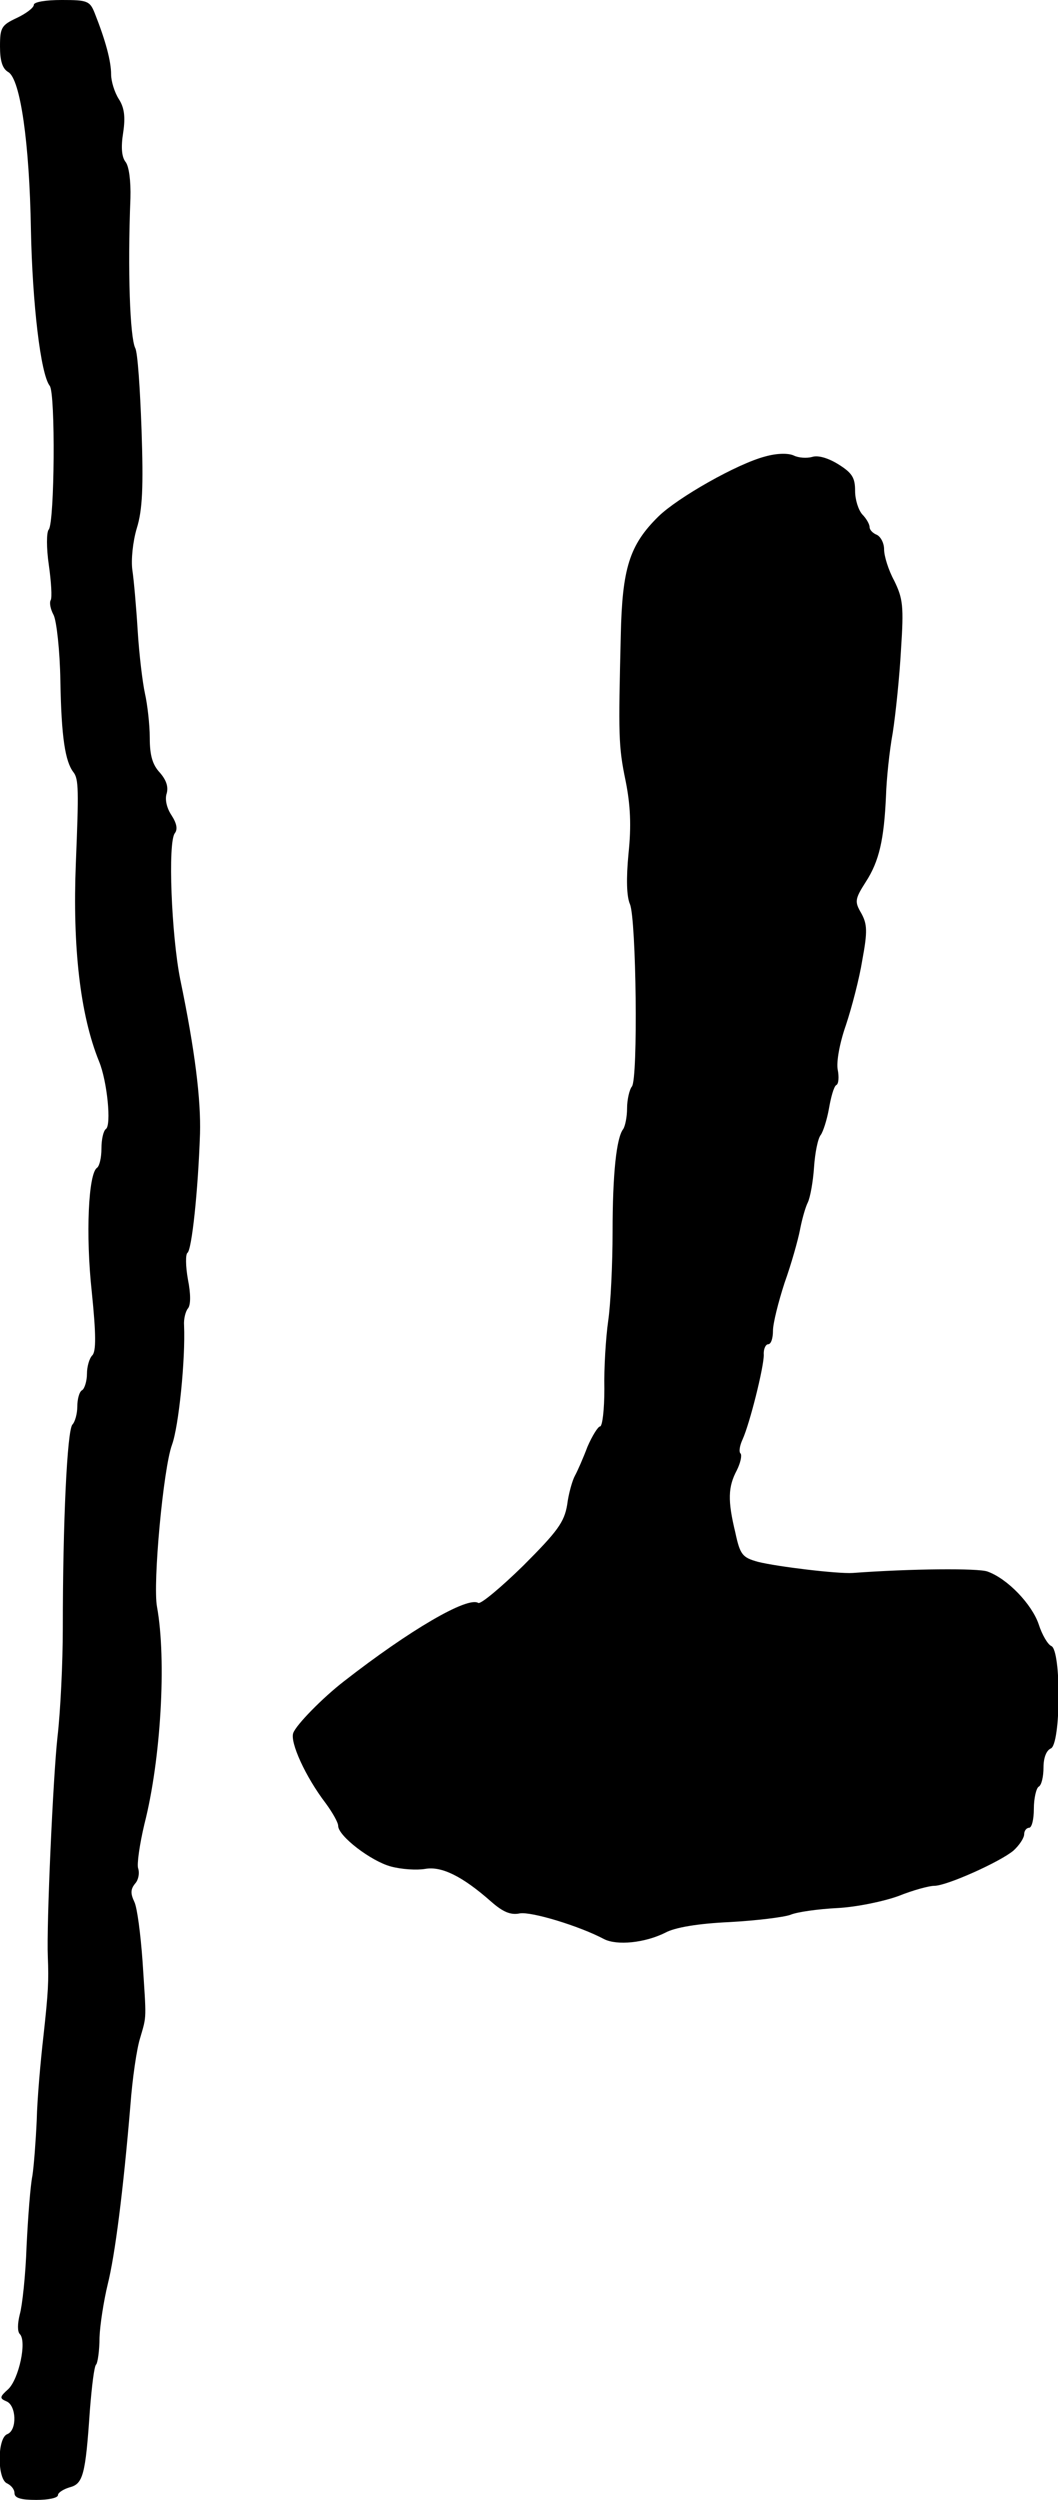
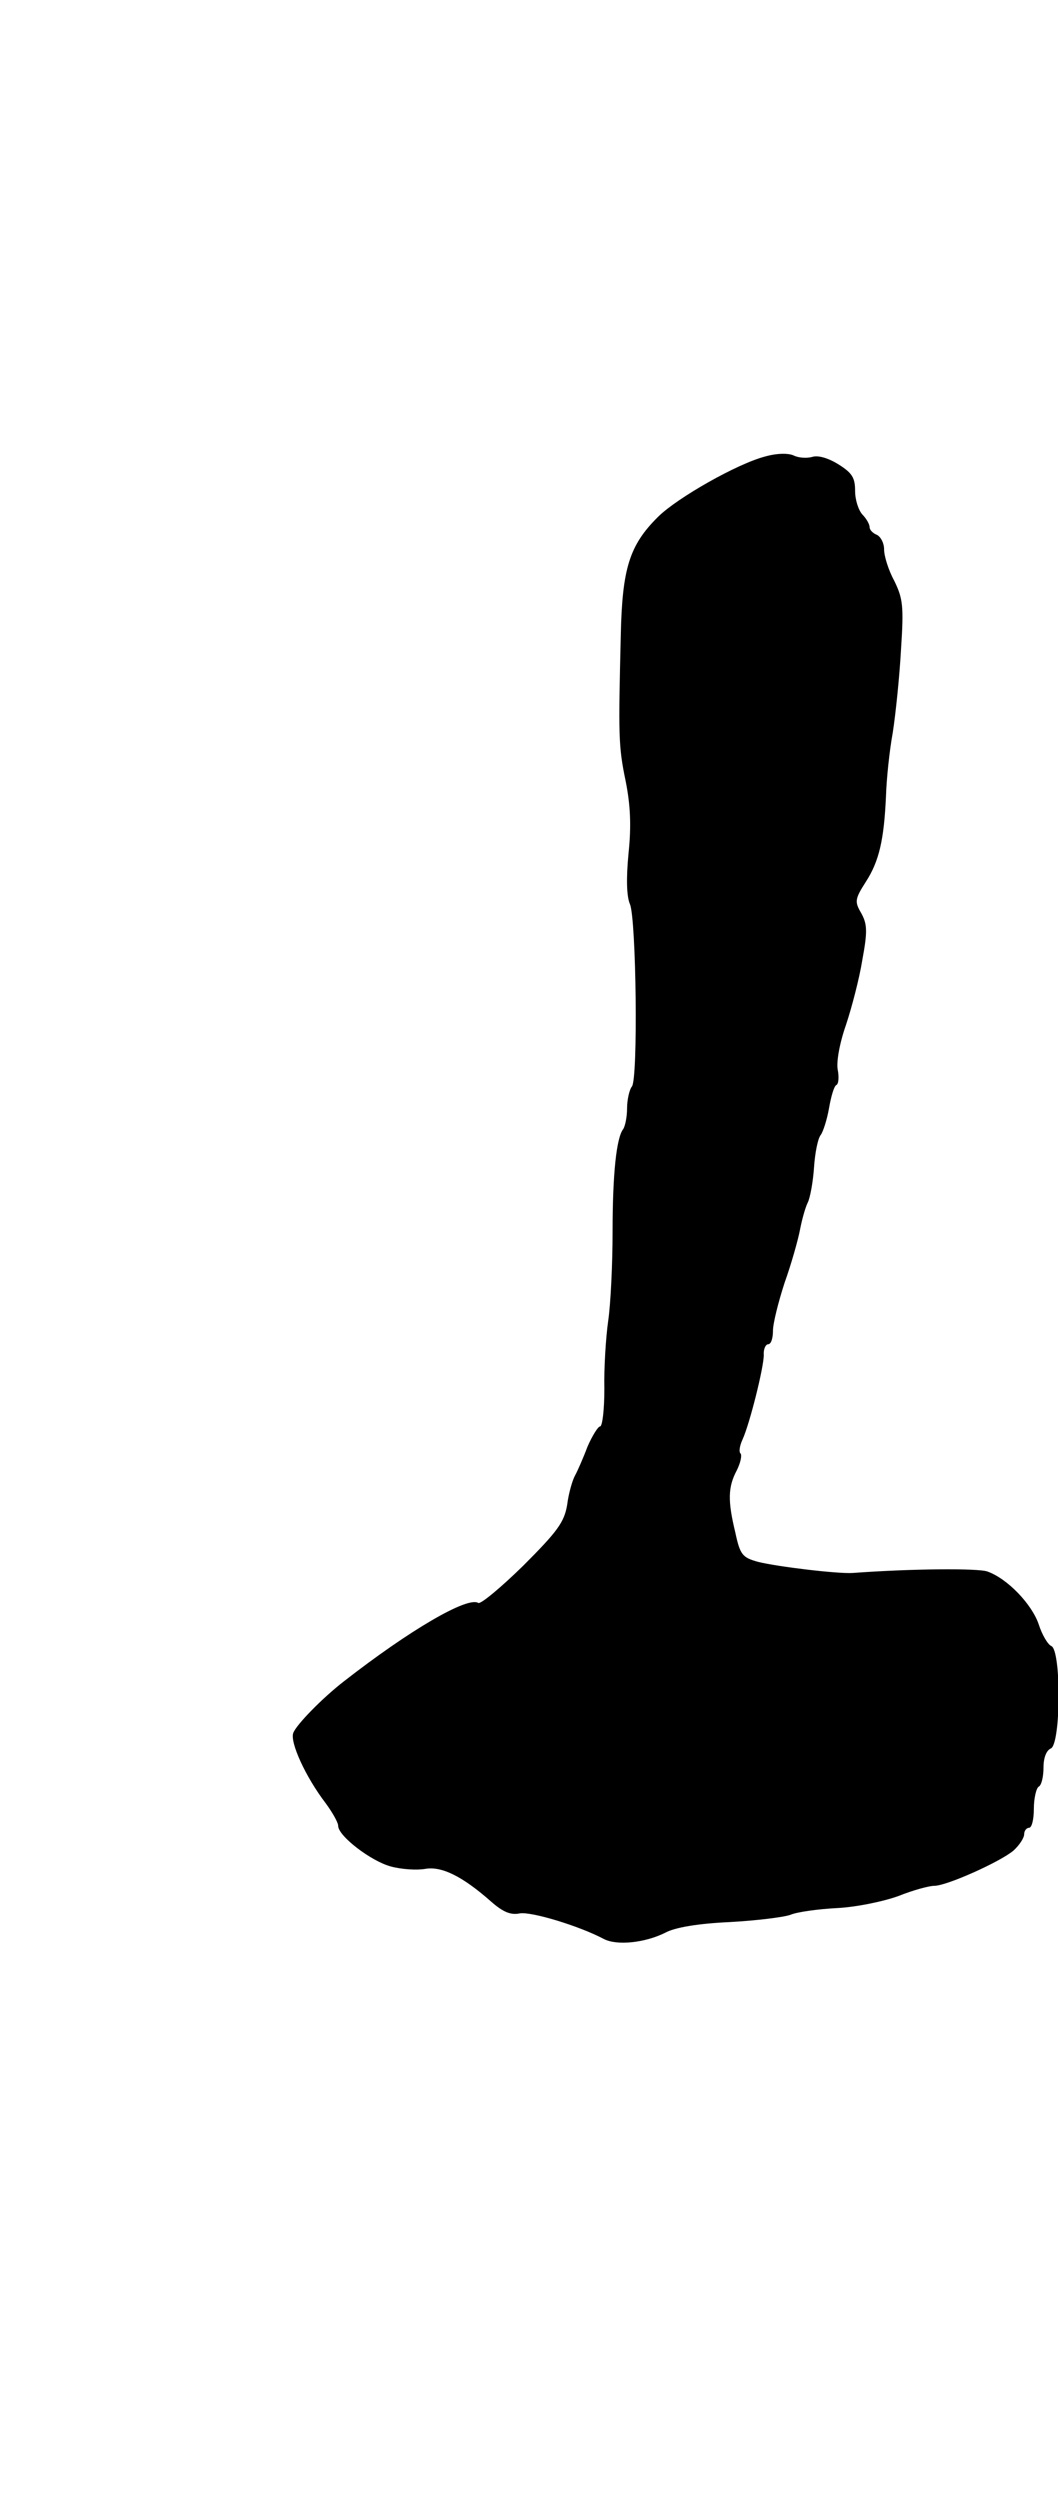
<svg xmlns="http://www.w3.org/2000/svg" version="1.0" width="219pt" height="517pt" viewBox="0 0 219 517" preserveAspectRatio="xMidYMid meet">
  <g transform="translate(0,517) scale(0.1,-0.1)" fill="#000000" stroke="none">
-     <path d="M70 5160 c0 -6 -16 -18 -35 -27 -32 -15 -35 -20 -35 -59 0 -30 5 -46 17 -53 25 -14 44 -146 47 -326 3 -152 20 -299 39 -323 12 -16 10 -281 -2 -297 -5 -5 -5 -39 0 -73 5 -35 7 -68 4 -73 -3 -5 -1 -18 6 -31 6 -12 13 -73 14 -137 2 -116 10 -166 27 -188 11 -14 11 -38 5 -188 -7 -174 9 -314 48 -410 17 -41 26 -133 14 -140 -5 -4 -9 -21 -9 -40 0 -19 -4 -36 -9 -40 -18 -11 -24 -138 -11 -257 9 -88 9 -123 1 -131 -6 -6 -11 -23 -11 -38 0 -15 -5 -31 -10 -34 -6 -3 -10 -19 -10 -34 0 -15 -5 -32 -10 -37 -11 -11 -20 -203 -20 -421 0 -73 -5 -174 -11 -225 -9 -81 -23 -391 -20 -455 2 -50 1 -72 -9 -163 -6 -52 -13 -131 -14 -175 -2 -44 -6 -96 -9 -115 -4 -19 -9 -84 -12 -145 -2 -60 -9 -124 -14 -141 -5 -20 -5 -36 0 -41 15 -15 -2 -93 -24 -114 -18 -16 -18 -19 -4 -25 21 -8 23 -60 2 -68 -21 -8 -21 -94 0 -102 8 -4 15 -12 15 -20 0 -10 13 -14 45 -14 25 0 45 4 45 10 0 5 11 12 24 16 28 7 33 26 42 159 4 50 9 92 13 95 3 3 7 28 7 56 1 27 9 77 17 110 15 60 32 192 47 371 4 54 13 116 20 138 14 48 13 36 5 160 -4 55 -11 110 -17 122 -8 17 -8 26 2 38 7 8 9 22 6 31 -3 8 3 50 13 92 34 133 46 339 26 449 -9 48 13 286 31 335 14 38 28 177 25 247 -1 13 3 29 8 35 6 7 6 30 0 60 -5 28 -5 52 -1 55 9 6 22 128 26 246 2 70 -10 171 -41 320 -18 90 -26 284 -11 302 6 8 4 20 -7 37 -10 15 -14 33 -10 45 4 14 -1 28 -14 43 -15 16 -21 35 -21 72 0 28 -5 70 -10 92 -5 23 -12 81 -15 130 -3 49 -8 105 -11 125 -3 21 1 59 9 86 12 38 14 86 10 204 -3 84 -8 160 -13 169 -11 22 -16 161 -10 310 1 36 -3 66 -10 75 -8 10 -10 30 -5 61 5 33 2 52 -9 69 -9 14 -16 37 -16 51 0 27 -11 69 -34 127 -10 25 -15 27 -68 27 -33 0 -58 -4 -58 -10z" />
    <path d="M1584 4226 c-58 -15 -181 -85 -221 -124 -60 -59 -75 -107 -78 -245 -5 -208 -5 -230 10 -302 10 -50 12 -93 6 -150 -5 -52 -4 -89 3 -105 13 -31 17 -361 4 -377 -5 -6 -10 -27 -10 -45 0 -18 -4 -37 -8 -43 -14 -18 -22 -92 -22 -213 0 -66 -4 -149 -9 -183 -5 -35 -9 -99 -8 -141 0 -43 -4 -78 -9 -78 -4 0 -16 -19 -26 -42 -9 -24 -21 -51 -26 -60 -5 -9 -13 -36 -16 -60 -6 -36 -20 -55 -91 -126 -46 -45 -88 -80 -93 -77 -22 14 -142 -56 -278 -162 -44 -34 -99 -90 -105 -107 -7 -19 25 -90 67 -145 14 -19 26 -40 26 -47 0 -21 68 -73 109 -84 22 -6 54 -8 71 -5 34 6 77 -15 137 -68 24 -21 40 -28 59 -24 24 4 123 -26 174 -53 27 -14 85 -8 127 13 20 11 68 19 133 22 55 3 112 10 126 15 14 6 58 12 97 14 40 2 97 14 127 25 30 12 63 21 74 21 26 0 137 50 164 73 12 11 22 26 22 34 0 7 5 13 10 13 6 0 10 18 10 39 0 22 5 43 10 46 6 3 10 21 10 40 0 20 6 35 15 39 21 8 22 204 1 212 -7 3 -19 23 -26 45 -14 41 -64 94 -106 109 -19 7 -157 6 -279 -3 -31 -2 -156 13 -196 23 -32 9 -37 14 -47 61 -16 66 -15 94 3 128 8 16 11 31 8 35 -4 3 -2 16 4 29 15 33 44 149 44 175 -1 12 4 22 9 22 6 0 10 12 10 28 0 15 11 59 24 99 14 39 28 89 32 110 4 21 11 46 16 56 5 10 11 43 13 73 2 30 8 60 14 67 5 7 13 32 17 55 4 23 10 45 15 48 5 2 6 17 3 32 -3 16 4 55 17 92 12 36 28 97 34 135 11 59 10 74 -2 96 -14 24 -14 29 9 65 28 43 38 88 42 179 1 33 7 92 14 130 6 39 14 116 17 171 6 91 4 106 -14 143 -12 22 -21 51 -21 65 0 13 -7 26 -15 30 -8 3 -15 10 -15 16 0 6 -7 18 -15 26 -8 9 -15 30 -15 49 0 27 -6 37 -35 55 -21 13 -42 19 -54 15 -11 -3 -28 -2 -38 3 -11 5 -34 5 -59 -2z" />
  </g>
</svg>